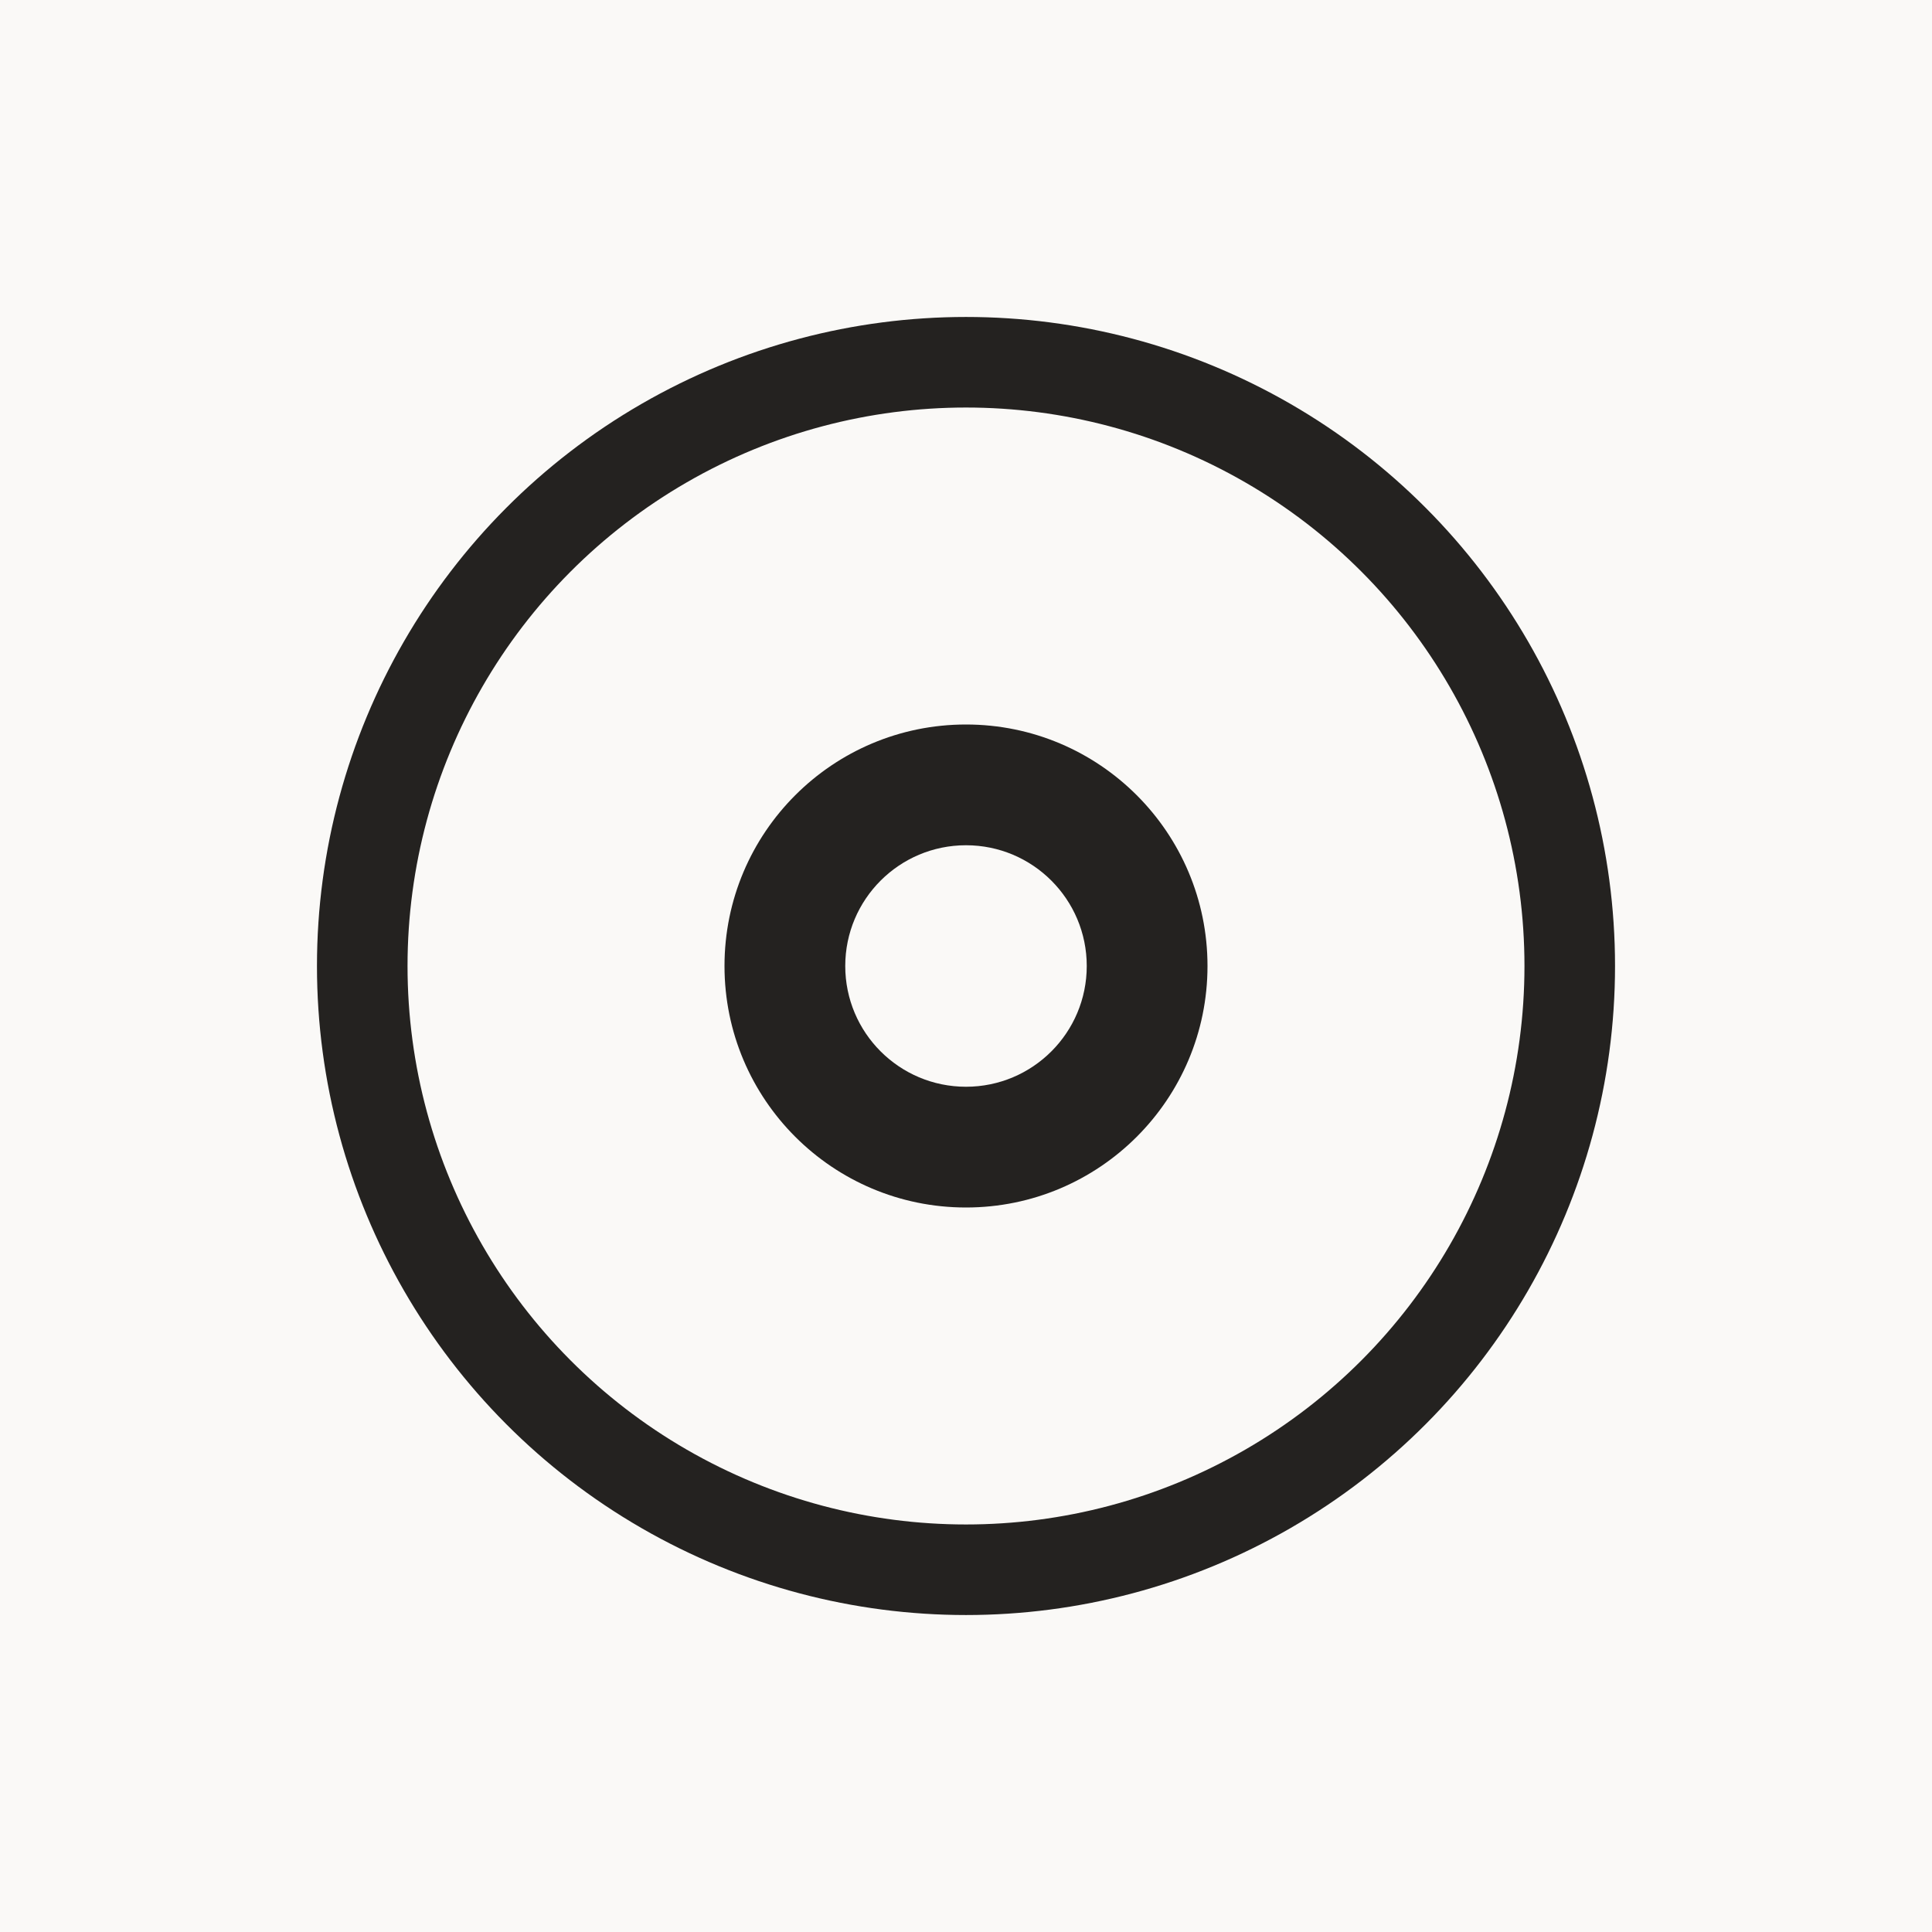
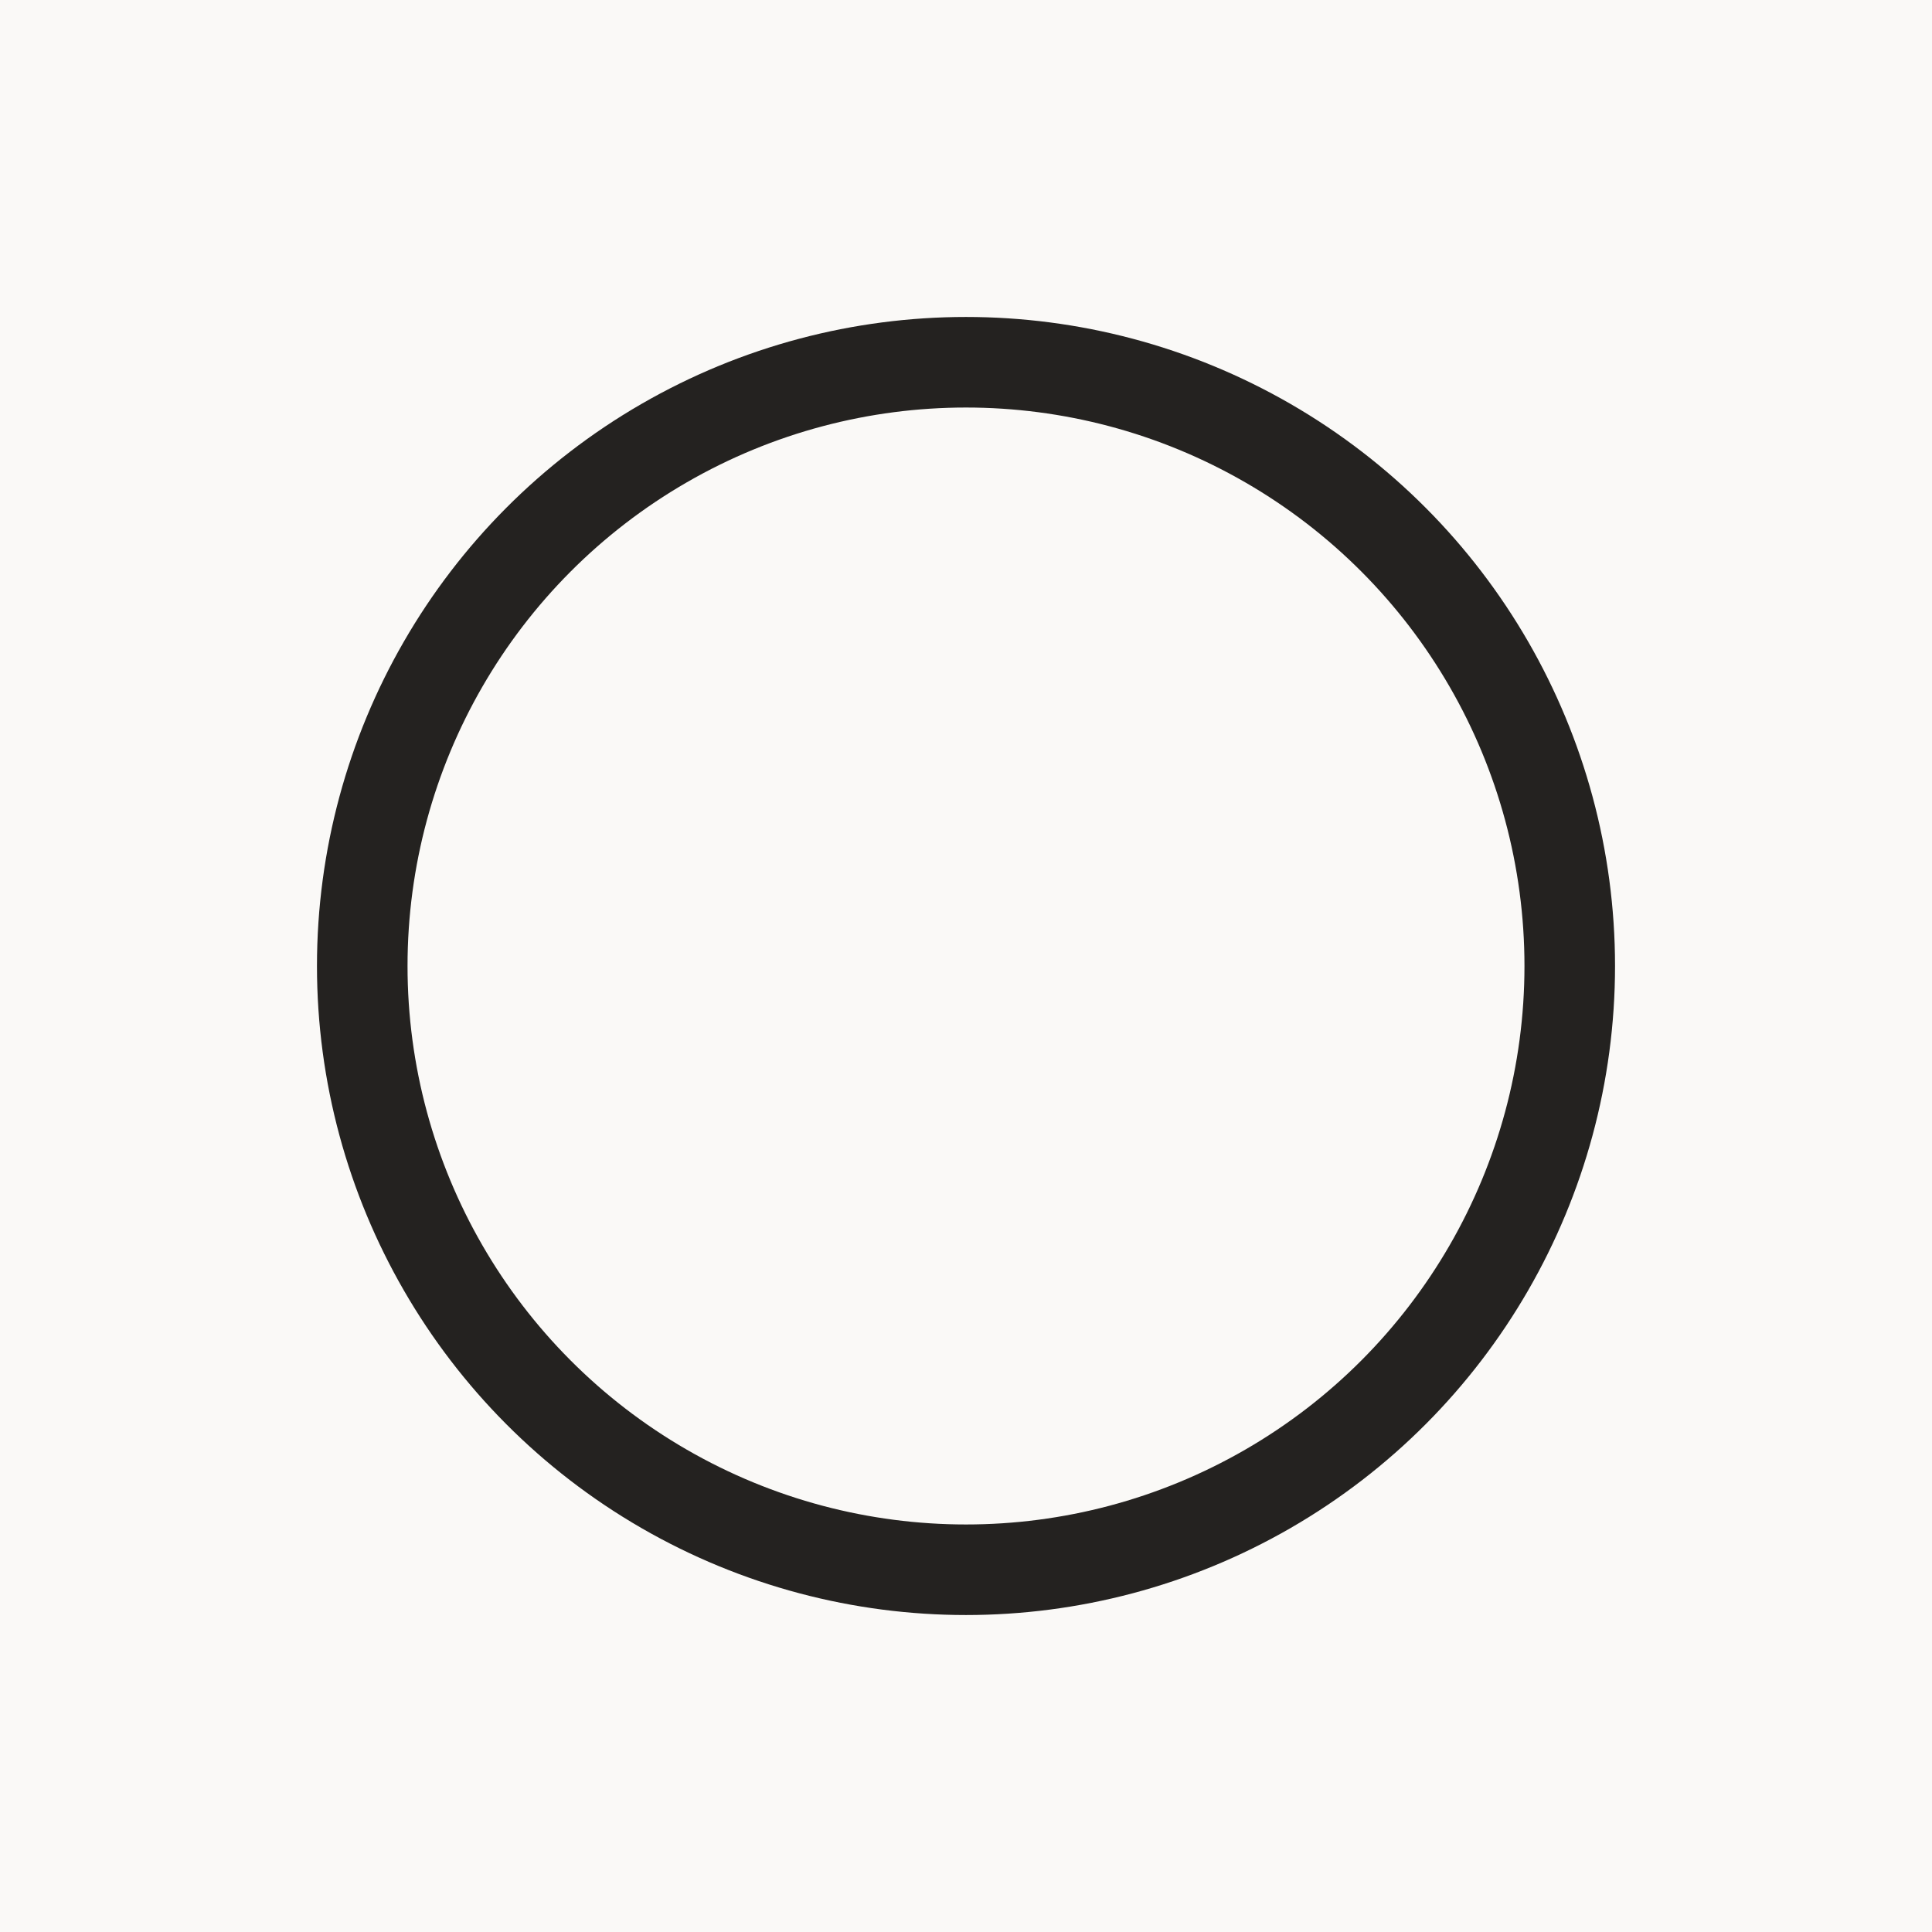
<svg xmlns="http://www.w3.org/2000/svg" width="32" height="32" viewBox="0 0 32 32" fill="none">
  <rect width="32" height="32" fill="#FAF9F7" />
  <circle cx="16" cy="16" r="10" stroke="#242220" stroke-width="1.5" fill="none" />
-   <circle cx="16" cy="16" r="4" fill="#242220" />
-   <circle cx="16" cy="16" r="2" fill="#FAF9F7" />
</svg>